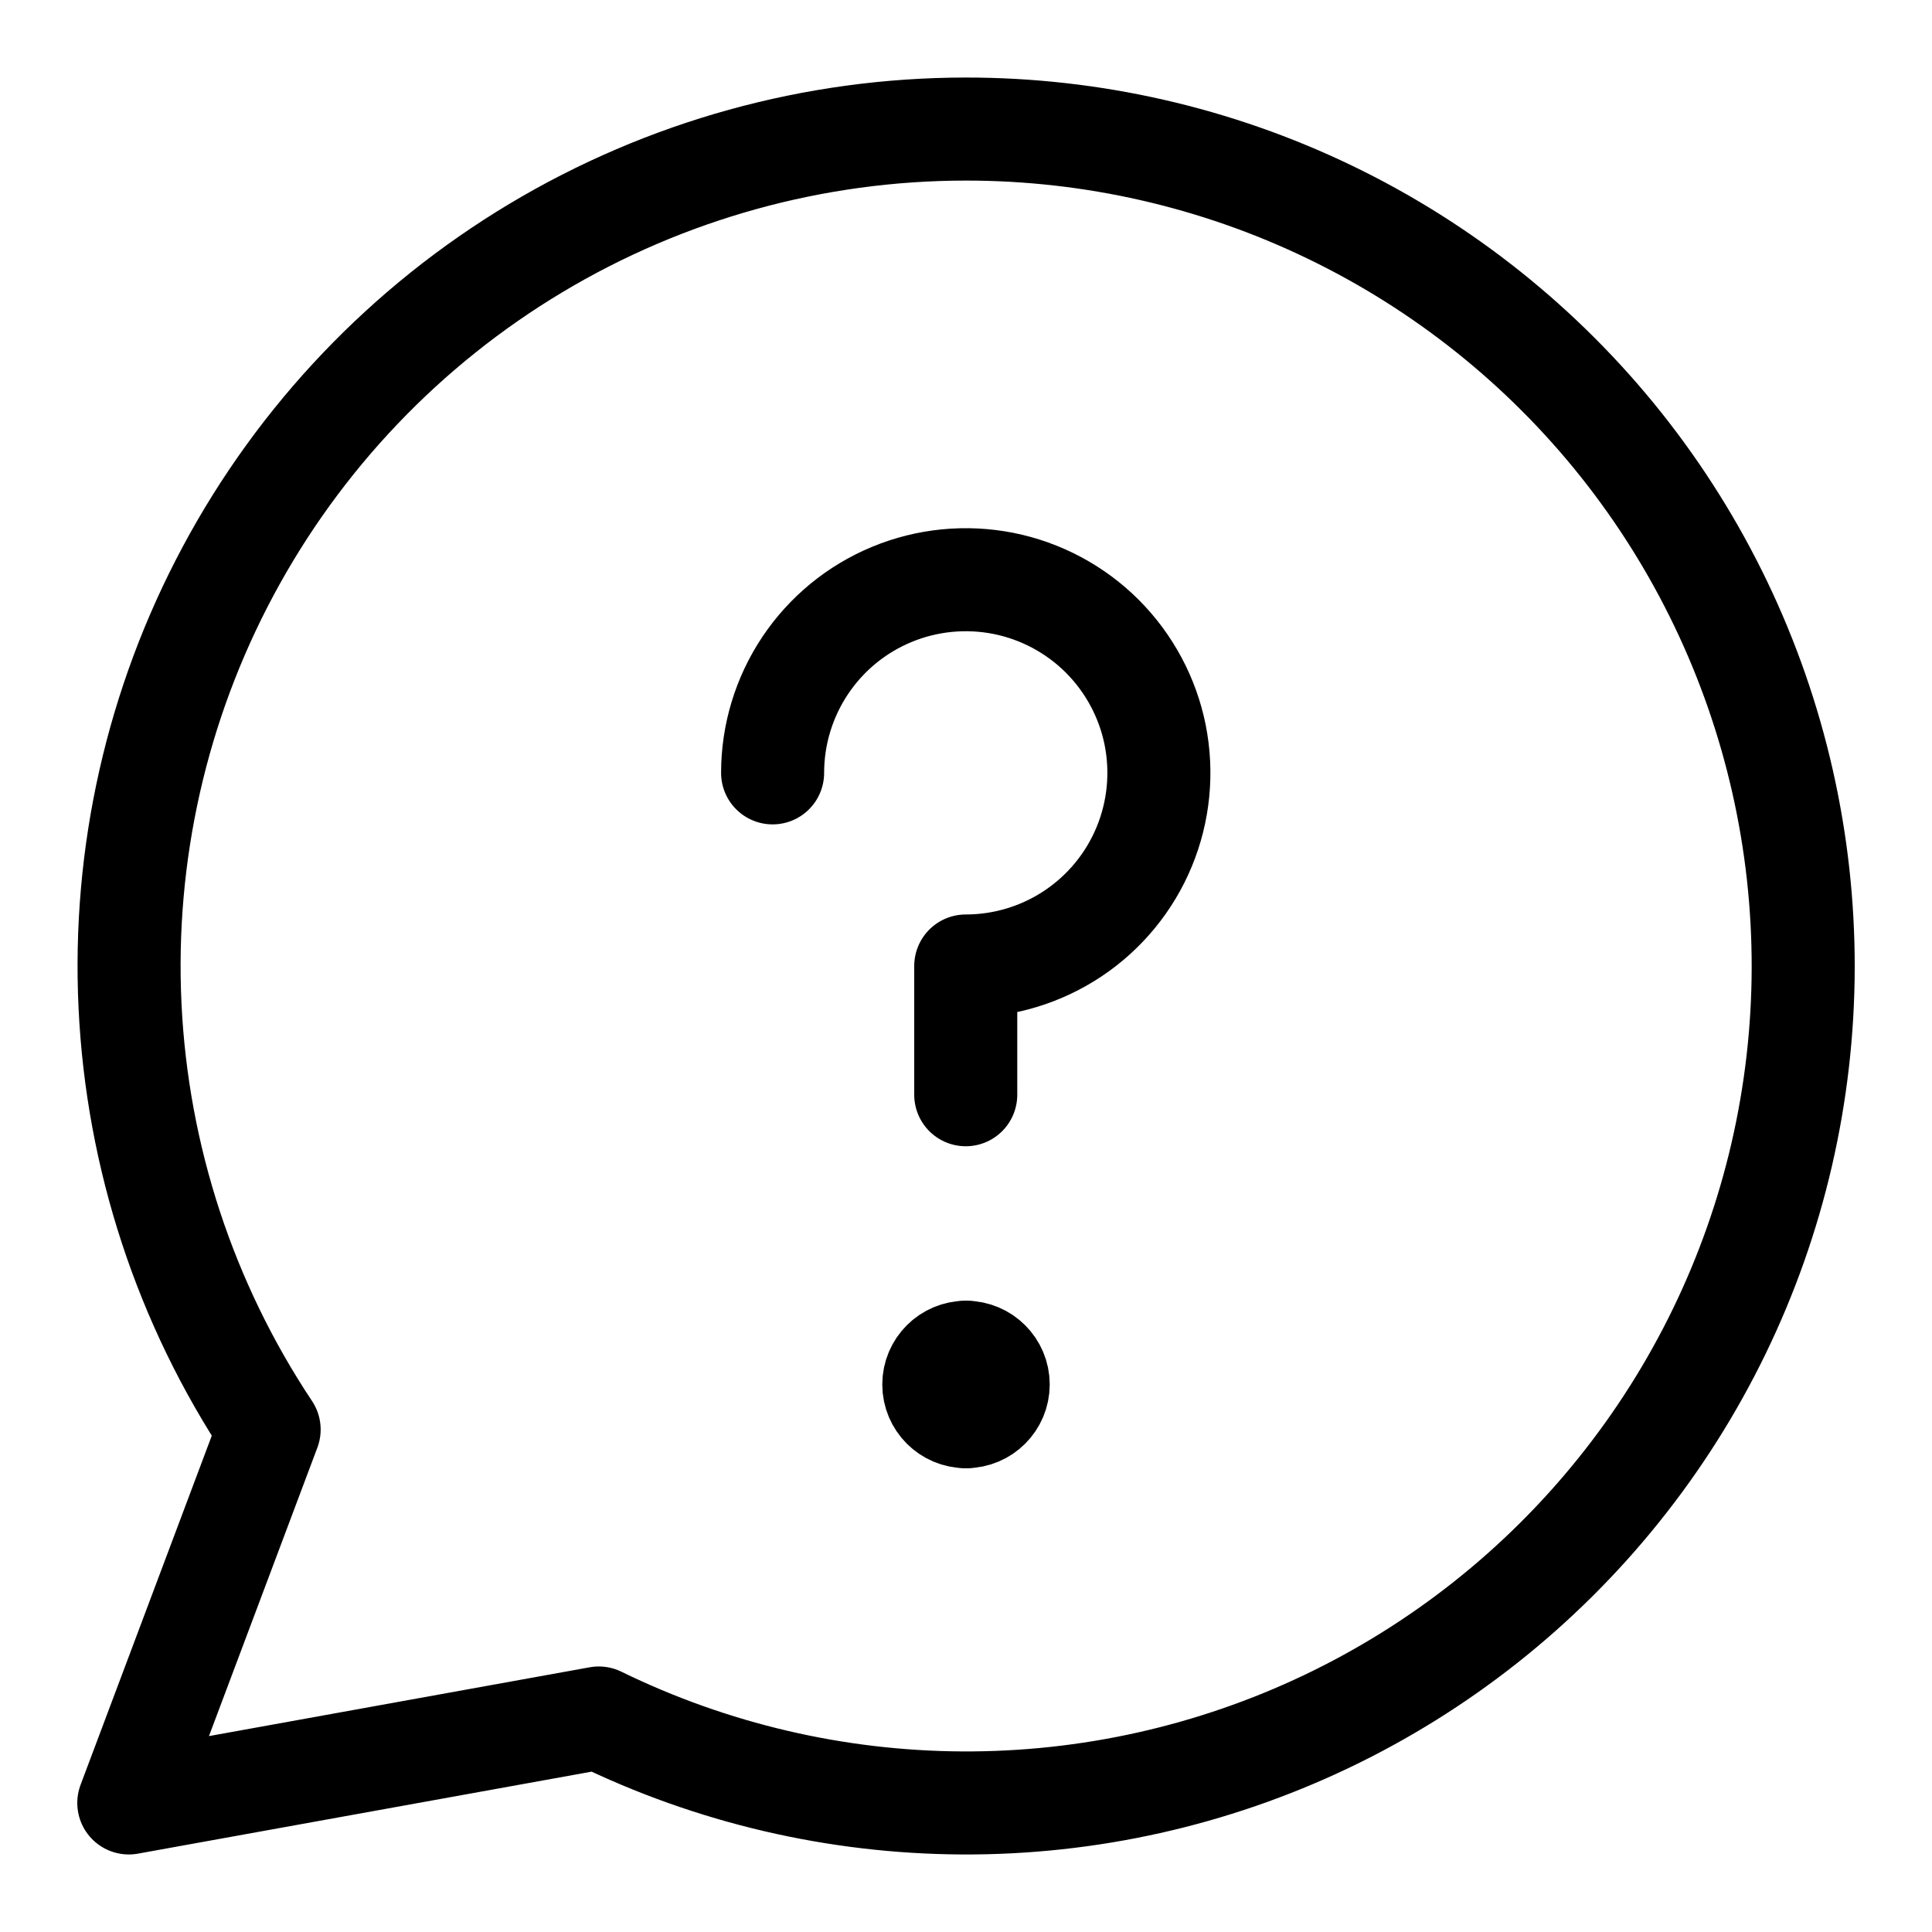
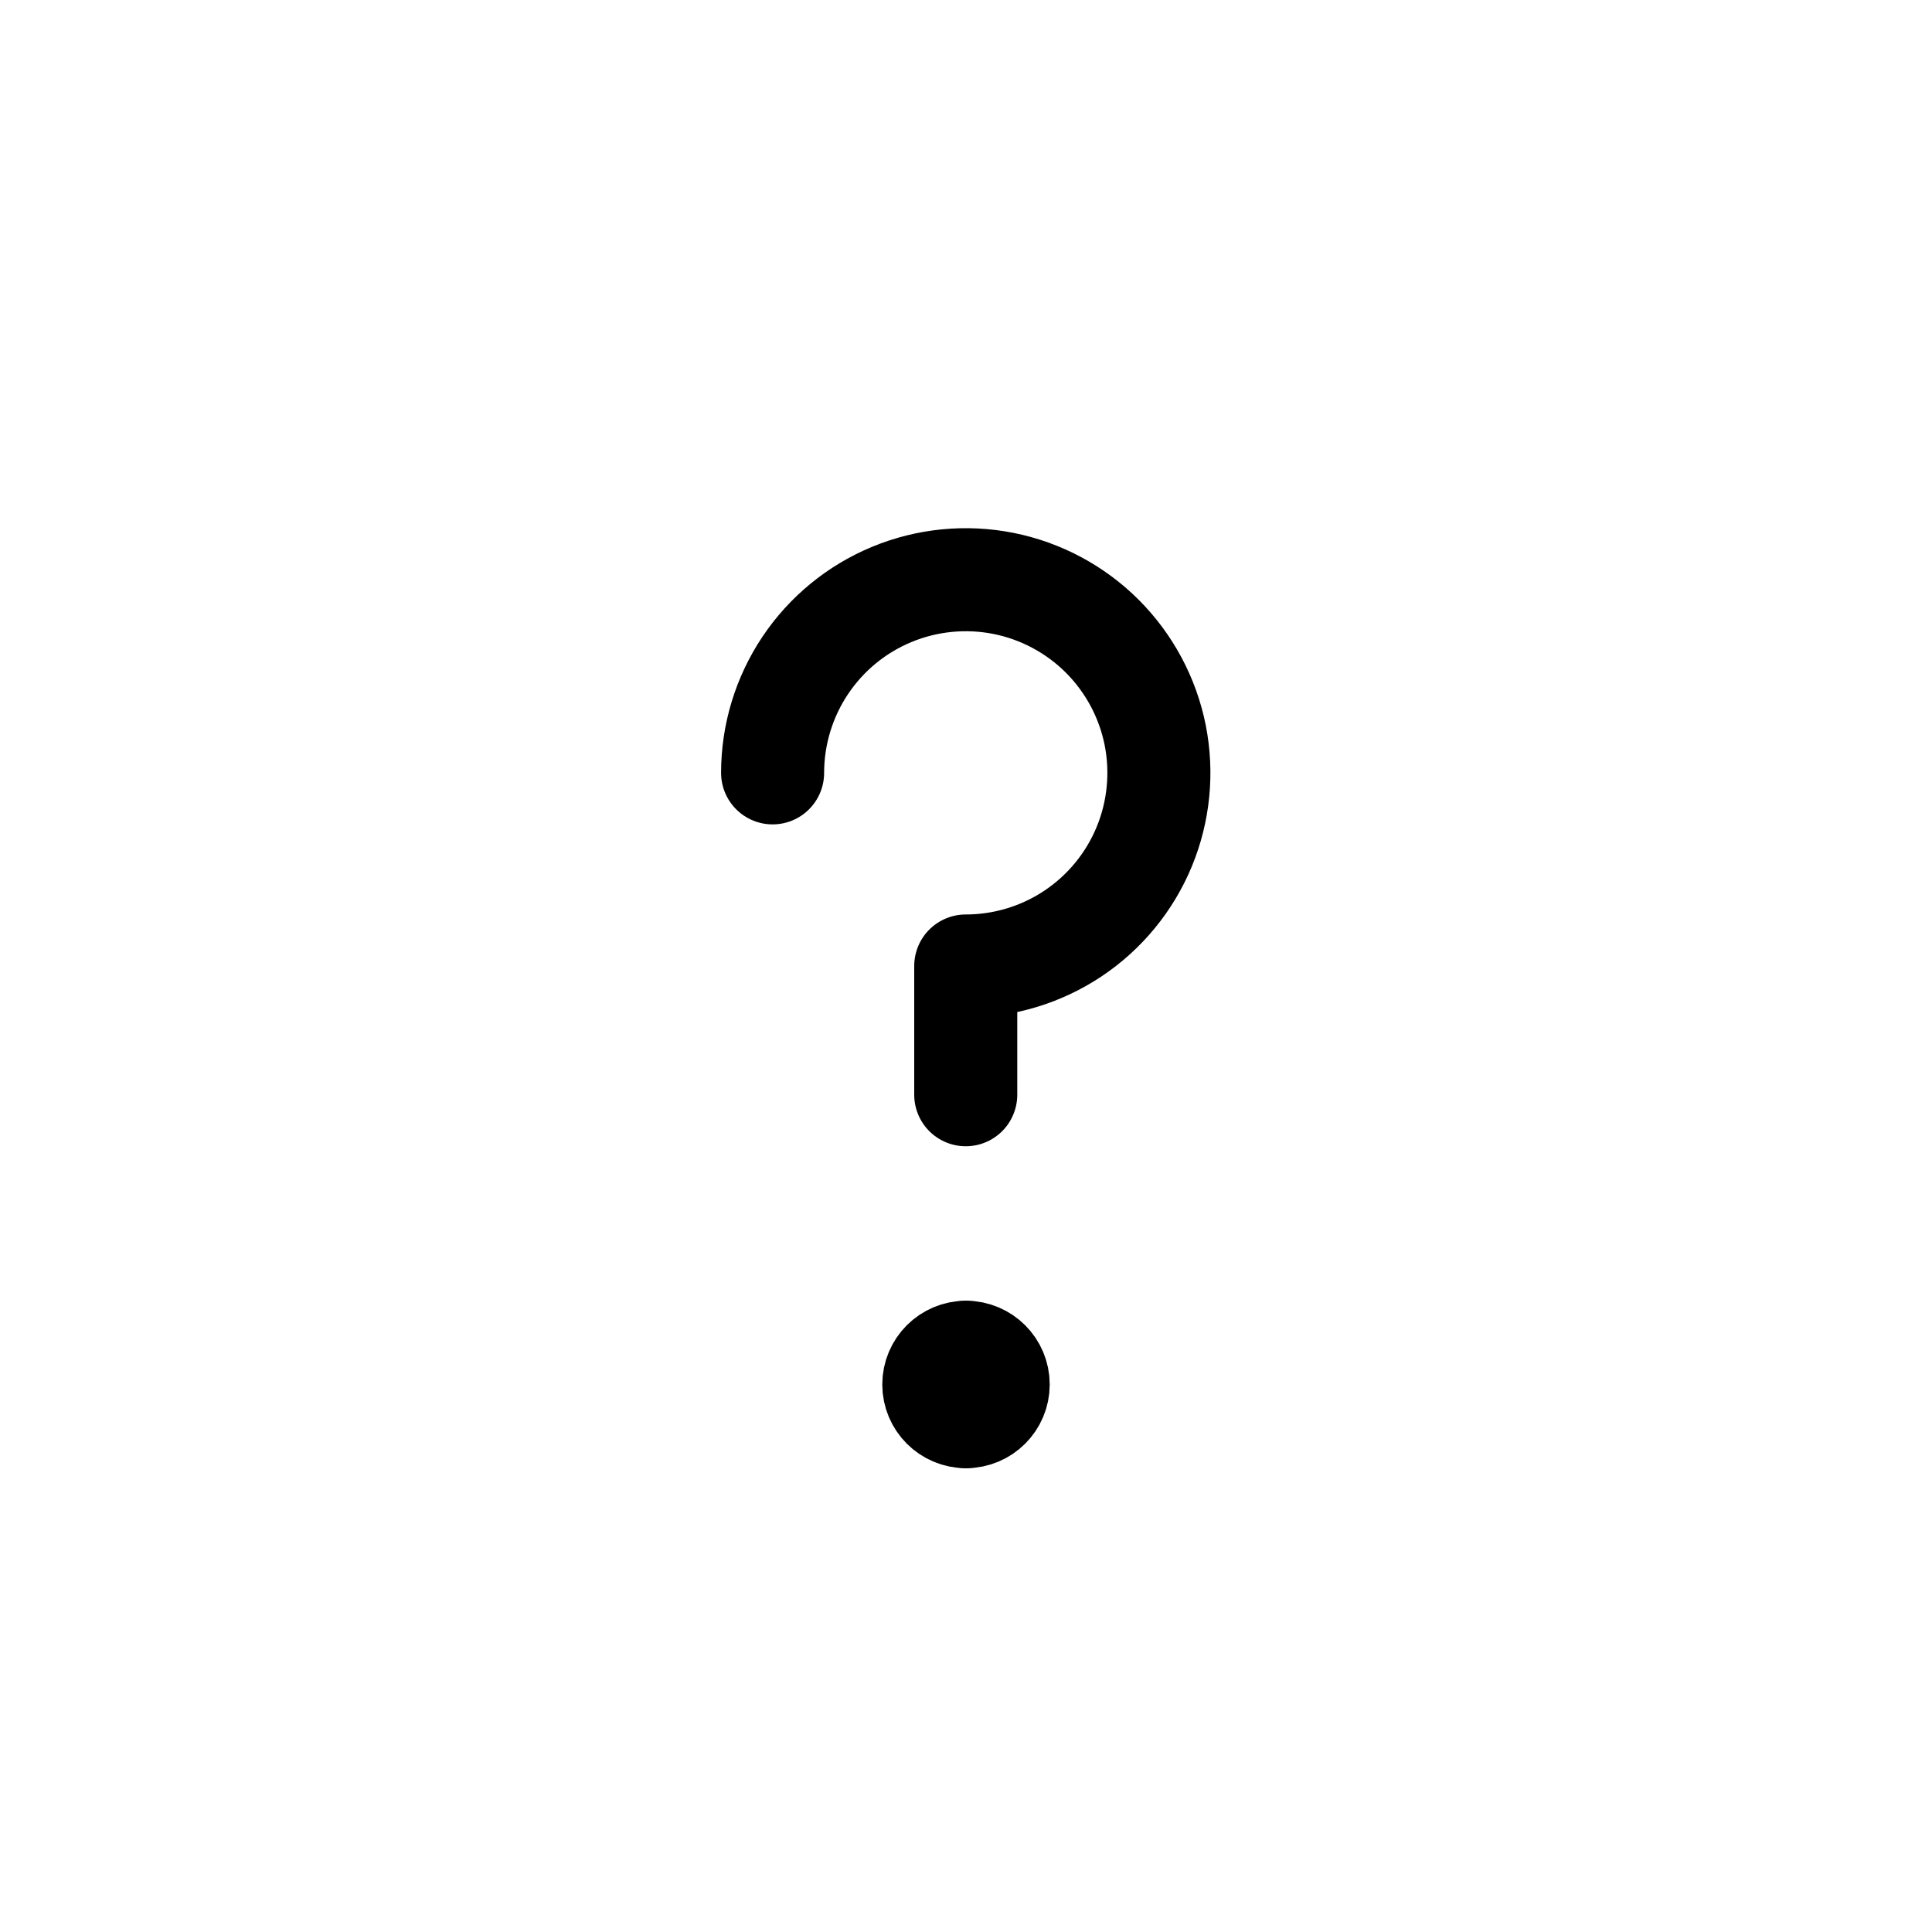
<svg xmlns="http://www.w3.org/2000/svg" width="30" height="30" viewBox="0 0 30 30" fill="none">
-   <path d="M14.996 2.004C12.645 2.005 10.339 2.643 8.322 3.851C6.305 5.059 4.654 6.791 3.544 8.864C2.434 10.936 1.907 13.27 2.019 15.619C2.131 17.967 2.877 20.241 4.179 22.198L2 27.996L9.298 26.677C11.055 27.535 12.984 27.986 14.94 27.996C16.895 28.006 18.828 27.574 20.594 26.733C22.36 25.891 23.913 24.662 25.137 23.137C26.362 21.612 27.227 19.83 27.667 17.925C28.107 16.019 28.111 14.038 27.679 12.131C27.247 10.223 26.391 8.438 25.173 6.907C23.955 5.377 22.407 4.141 20.645 3.292C18.883 2.443 16.952 2.003 14.996 2.004Z" stroke="black" stroke-width="1.6" stroke-linecap="round" stroke-linejoin="round" />
  <path d="M11.997 12.001C11.997 11.408 12.173 10.828 12.502 10.335C12.832 9.841 13.3 9.457 13.848 9.23C14.396 9.003 14.999 8.944 15.581 9.059C16.163 9.175 16.698 9.461 17.117 9.88C17.536 10.3 17.822 10.834 17.938 11.416C18.053 11.998 17.994 12.601 17.767 13.149C17.54 13.697 17.156 14.165 16.662 14.495C16.169 14.824 15.589 15 14.996 15V16.999" stroke="black" stroke-width="1.6" stroke-linecap="round" stroke-linejoin="round" />
  <path d="M15 21.998C14.724 21.998 14.5 21.774 14.5 21.498C14.5 21.222 14.724 20.998 15 20.998" stroke="black" stroke-width="1.6" stroke-linecap="round" stroke-linejoin="round" />
  <path d="M15 21.998C15.276 21.998 15.5 21.774 15.5 21.498C15.5 21.222 15.276 20.998 15 20.998" stroke="black" stroke-width="1.6" stroke-linecap="round" stroke-linejoin="round" />
</svg>